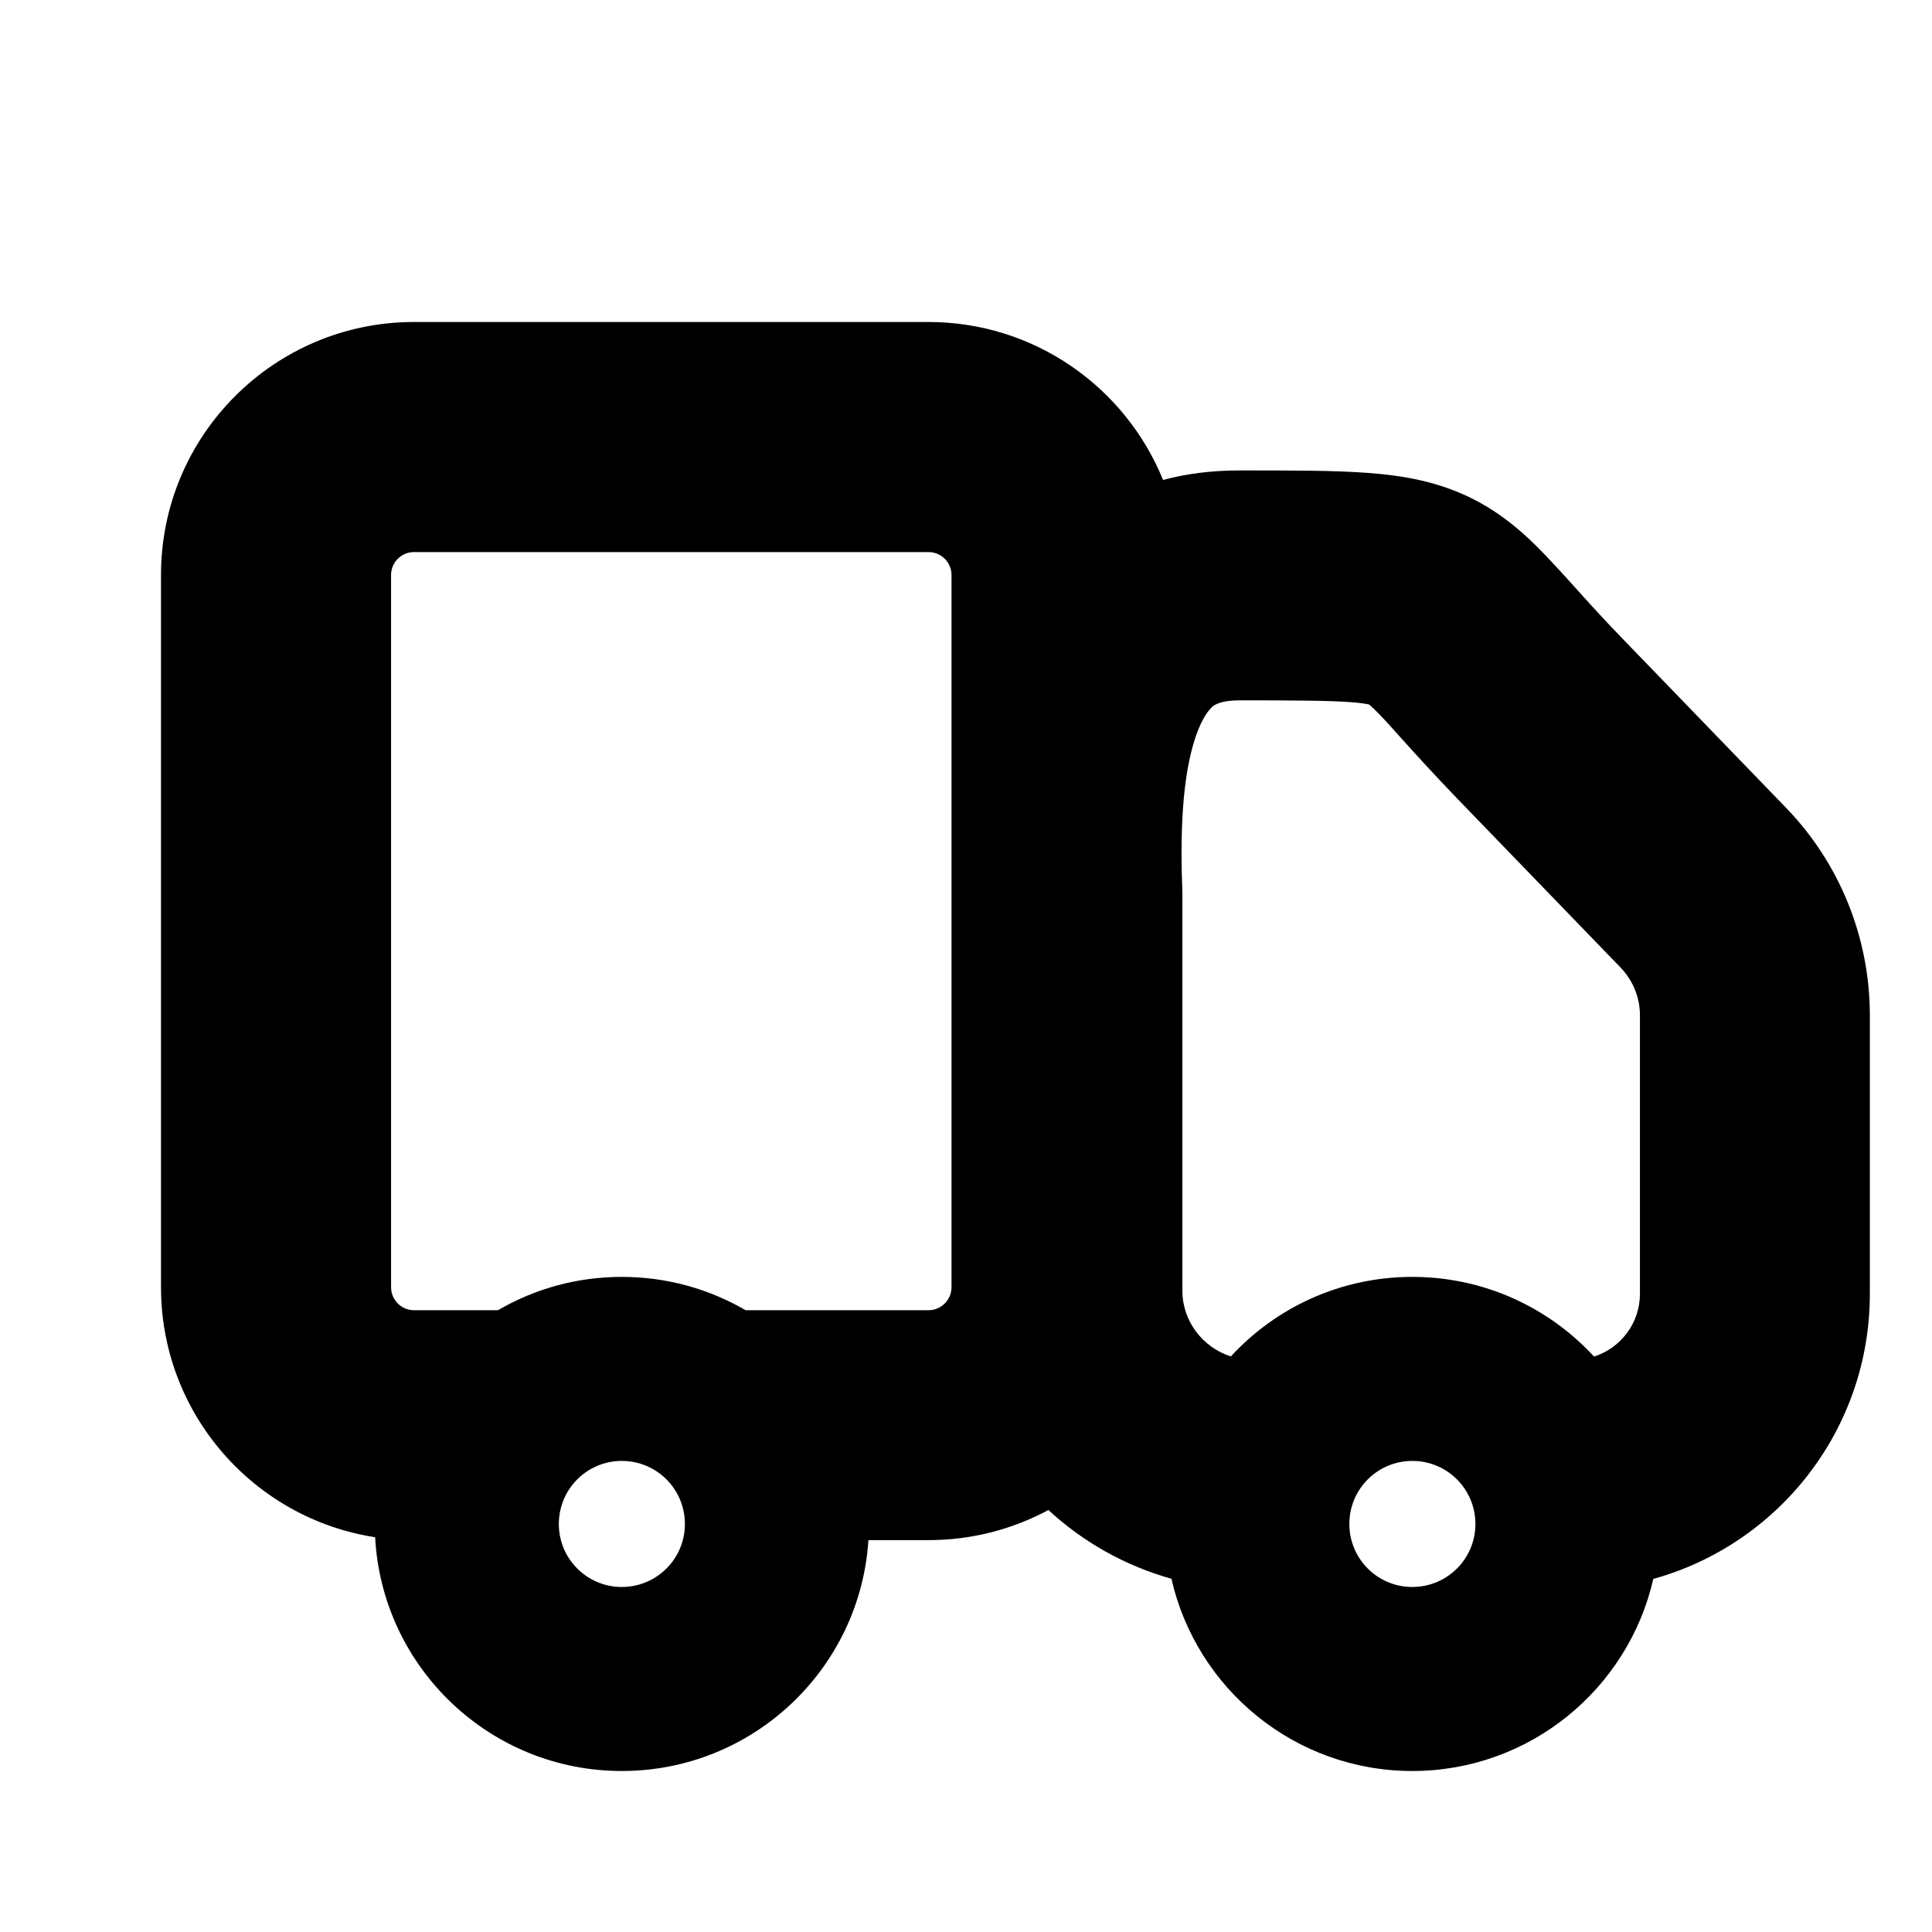
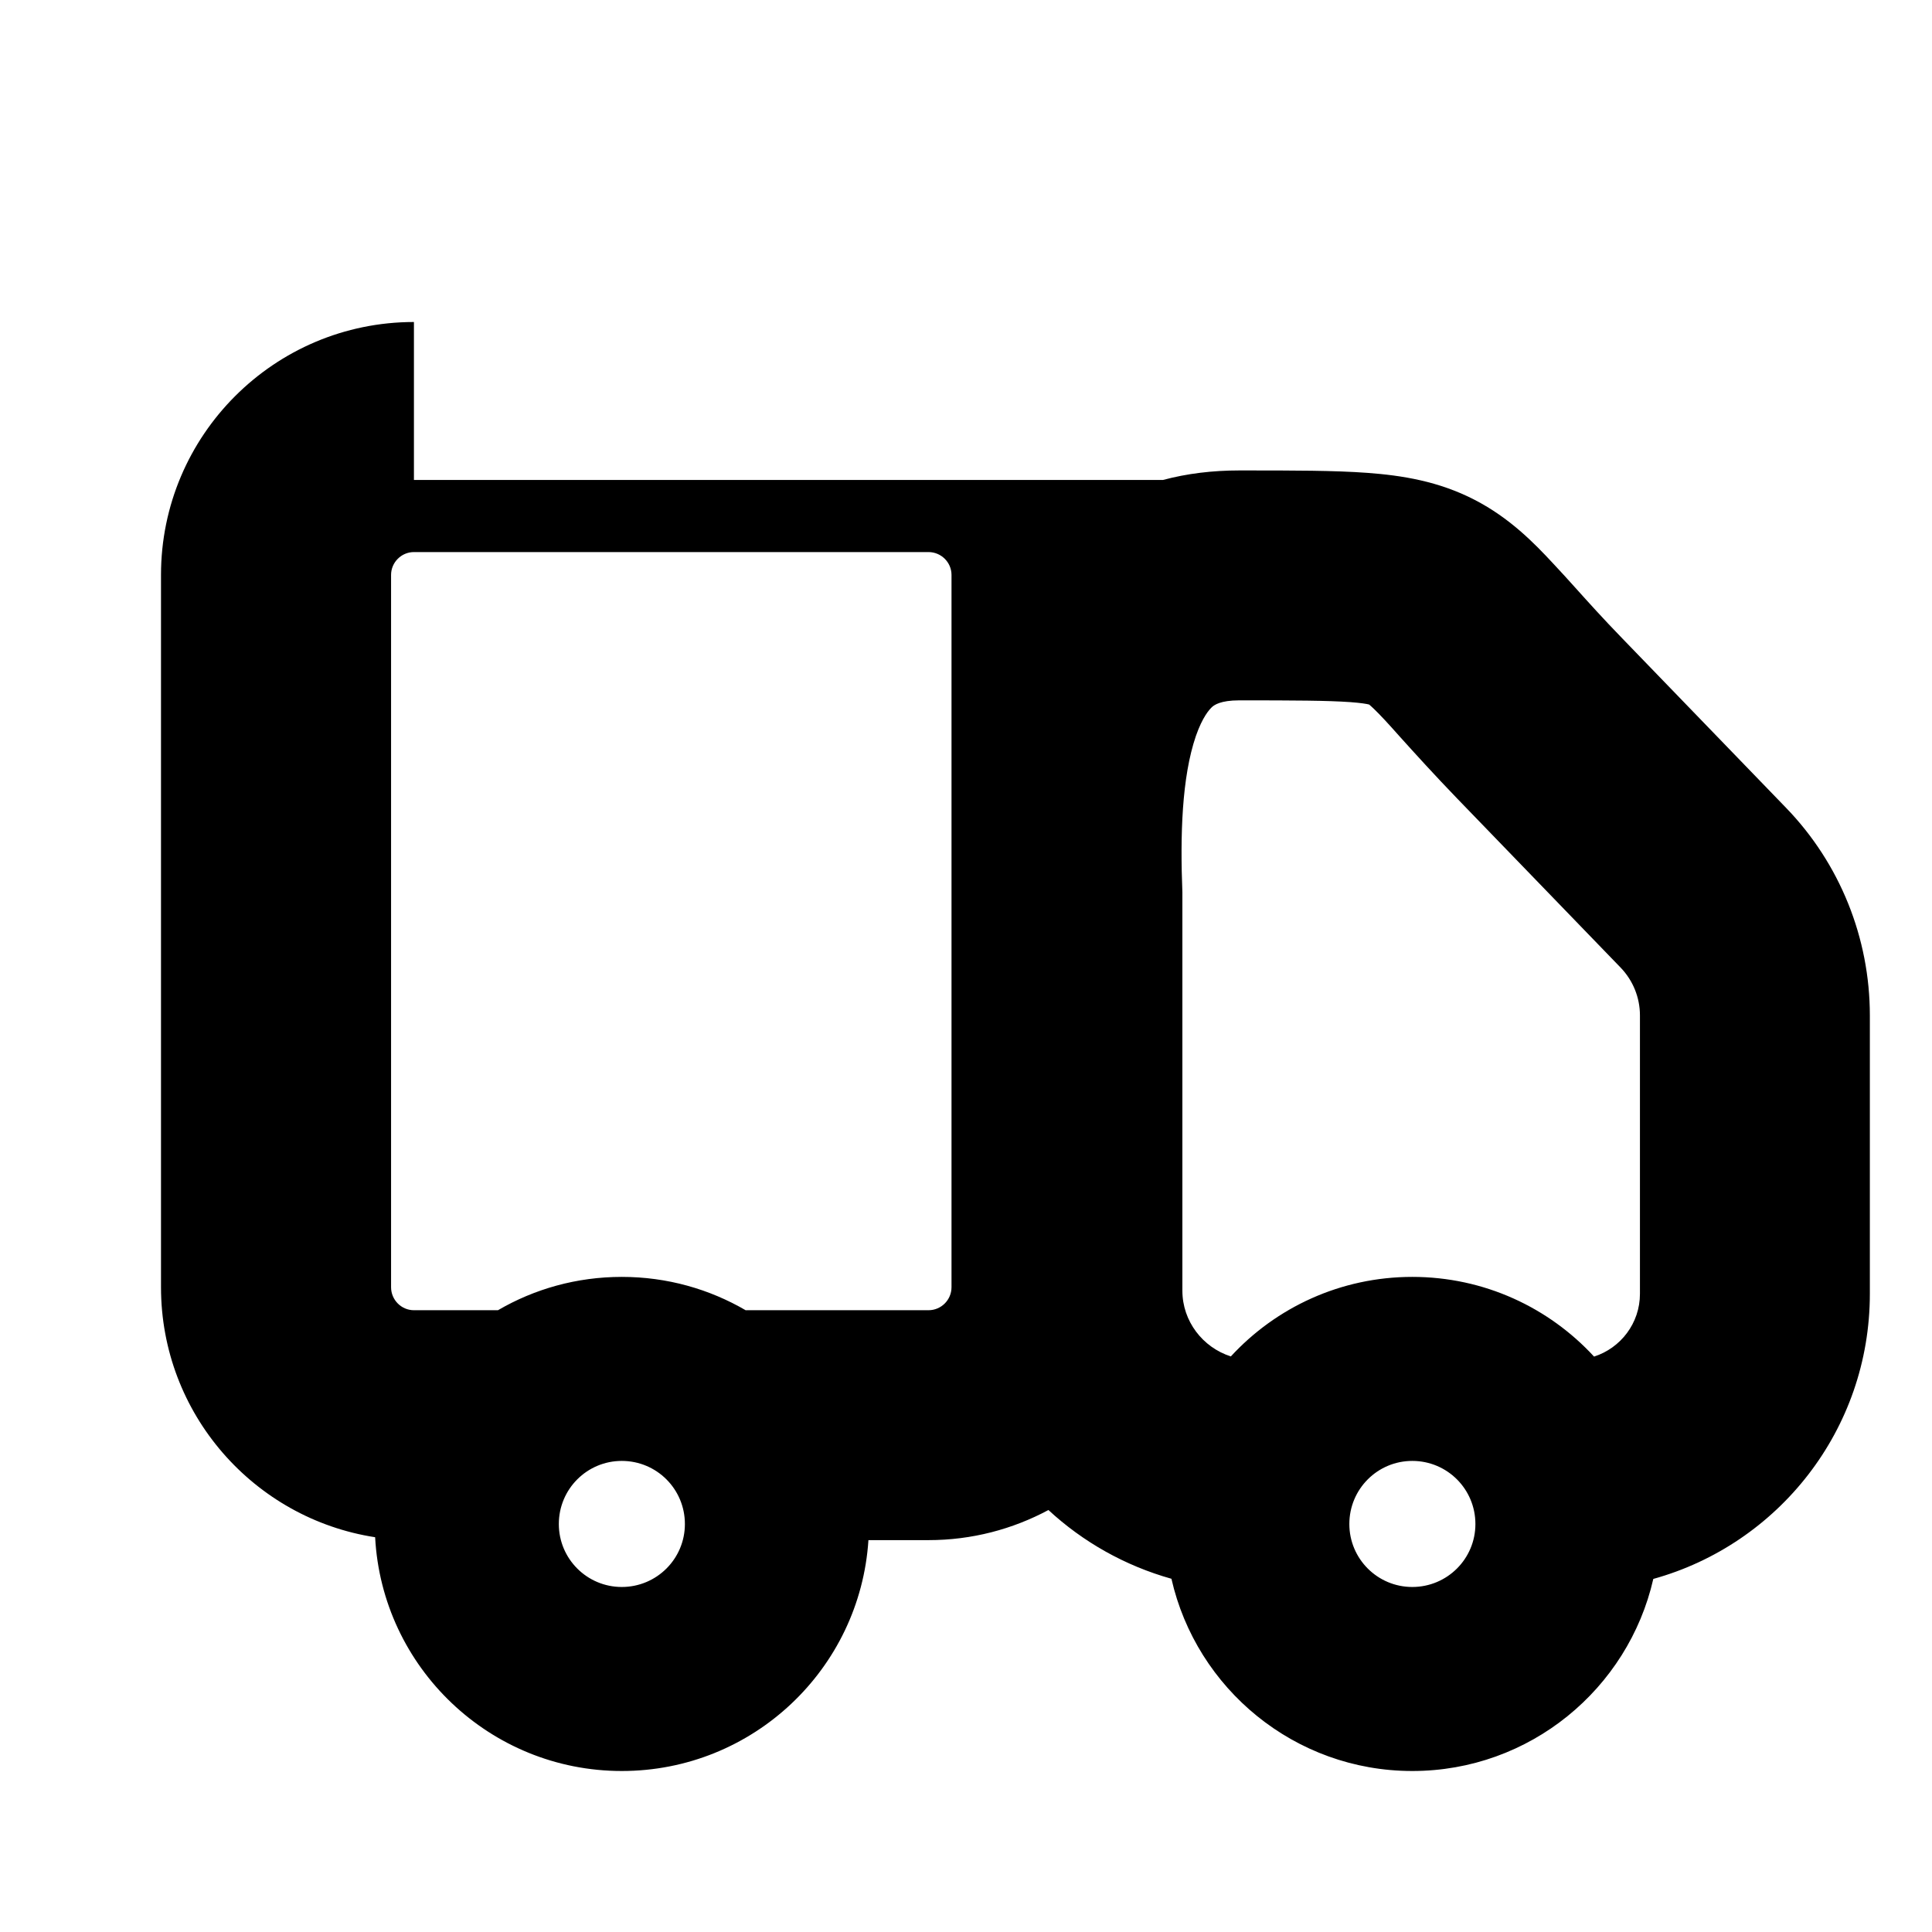
<svg xmlns="http://www.w3.org/2000/svg" width="100%" height="100%" viewBox="0 0 12 12" fill="none">
-   <path fill-rule="evenodd" clip-rule="evenodd" d="M2.571 2C1.704 2 1 2.704 1 3.571V7.995C1 8.781 1.577 9.432 2.33 9.548C2.373 10.357 3.043 11 3.862 11C4.676 11 5.342 10.367 5.394 9.566H5.767C6.037 9.566 6.29 9.498 6.512 9.379C6.726 9.577 6.987 9.725 7.276 9.806C7.431 10.489 8.042 11 8.772 11C9.502 11 10.113 10.49 10.269 9.807C11.045 9.592 11.614 8.881 11.614 8.036V6.307C11.614 5.826 11.428 5.363 11.093 5.017L10.079 3.968C9.952 3.837 9.867 3.742 9.786 3.652C9.74 3.601 9.696 3.552 9.646 3.499C9.53 3.374 9.377 3.217 9.16 3.105C8.936 2.989 8.709 2.953 8.492 2.937C8.29 2.922 8.034 2.922 7.726 2.922L7.697 2.922C7.532 2.922 7.373 2.941 7.224 2.981C6.99 2.406 6.426 2 5.767 2H2.571ZM5.91 5.249V3.571C5.91 3.493 5.846 3.429 5.767 3.429H2.571C2.493 3.429 2.429 3.493 2.429 3.571V7.995C2.429 8.074 2.493 8.138 2.571 8.138H3.093C3.319 8.006 3.582 7.931 3.862 7.931C4.144 7.931 4.407 8.007 4.633 8.139V8.138H5.767C5.846 8.138 5.91 8.074 5.91 7.995V5.35C5.91 5.317 5.91 5.283 5.91 5.249ZM8.387 4.361C8.245 4.351 8.043 4.35 7.697 4.35C7.579 4.35 7.543 4.38 7.532 4.388C7.511 4.406 7.469 4.454 7.428 4.571C7.34 4.828 7.33 5.19 7.344 5.543L7.344 5.556V8.017C7.344 8.206 7.47 8.369 7.645 8.425C7.925 8.121 8.327 7.931 8.772 7.931C9.219 7.931 9.621 8.122 9.901 8.426C10.066 8.373 10.186 8.219 10.186 8.036V6.307C10.186 6.196 10.143 6.09 10.066 6.01L9.052 4.961C8.911 4.815 8.785 4.676 8.695 4.576C8.657 4.533 8.625 4.498 8.601 4.472C8.545 4.412 8.516 4.386 8.504 4.376C8.489 4.372 8.454 4.366 8.387 4.361ZM4.254 9.466C4.254 9.682 4.079 9.857 3.862 9.857C3.646 9.857 3.471 9.682 3.471 9.466C3.471 9.249 3.646 9.074 3.862 9.074C4.079 9.074 4.254 9.249 4.254 9.466ZM9.164 9.466C9.164 9.682 8.989 9.857 8.772 9.857C8.556 9.857 8.381 9.682 8.381 9.466C8.381 9.249 8.556 9.074 8.772 9.074C8.989 9.074 9.164 9.249 9.164 9.466Z" fill="black" />
+   <path fill-rule="evenodd" clip-rule="evenodd" d="M2.571 2C1.704 2 1 2.704 1 3.571V7.995C1 8.781 1.577 9.432 2.33 9.548C2.373 10.357 3.043 11 3.862 11C4.676 11 5.342 10.367 5.394 9.566H5.767C6.037 9.566 6.29 9.498 6.512 9.379C6.726 9.577 6.987 9.725 7.276 9.806C7.431 10.489 8.042 11 8.772 11C9.502 11 10.113 10.49 10.269 9.807C11.045 9.592 11.614 8.881 11.614 8.036V6.307C11.614 5.826 11.428 5.363 11.093 5.017L10.079 3.968C9.952 3.837 9.867 3.742 9.786 3.652C9.74 3.601 9.696 3.552 9.646 3.499C9.53 3.374 9.377 3.217 9.16 3.105C8.936 2.989 8.709 2.953 8.492 2.937C8.29 2.922 8.034 2.922 7.726 2.922L7.697 2.922C7.532 2.922 7.373 2.941 7.224 2.981H2.571ZM5.91 5.249V3.571C5.91 3.493 5.846 3.429 5.767 3.429H2.571C2.493 3.429 2.429 3.493 2.429 3.571V7.995C2.429 8.074 2.493 8.138 2.571 8.138H3.093C3.319 8.006 3.582 7.931 3.862 7.931C4.144 7.931 4.407 8.007 4.633 8.139V8.138H5.767C5.846 8.138 5.91 8.074 5.91 7.995V5.35C5.91 5.317 5.91 5.283 5.91 5.249ZM8.387 4.361C8.245 4.351 8.043 4.35 7.697 4.35C7.579 4.35 7.543 4.38 7.532 4.388C7.511 4.406 7.469 4.454 7.428 4.571C7.34 4.828 7.33 5.19 7.344 5.543L7.344 5.556V8.017C7.344 8.206 7.47 8.369 7.645 8.425C7.925 8.121 8.327 7.931 8.772 7.931C9.219 7.931 9.621 8.122 9.901 8.426C10.066 8.373 10.186 8.219 10.186 8.036V6.307C10.186 6.196 10.143 6.09 10.066 6.01L9.052 4.961C8.911 4.815 8.785 4.676 8.695 4.576C8.657 4.533 8.625 4.498 8.601 4.472C8.545 4.412 8.516 4.386 8.504 4.376C8.489 4.372 8.454 4.366 8.387 4.361ZM4.254 9.466C4.254 9.682 4.079 9.857 3.862 9.857C3.646 9.857 3.471 9.682 3.471 9.466C3.471 9.249 3.646 9.074 3.862 9.074C4.079 9.074 4.254 9.249 4.254 9.466ZM9.164 9.466C9.164 9.682 8.989 9.857 8.772 9.857C8.556 9.857 8.381 9.682 8.381 9.466C8.381 9.249 8.556 9.074 8.772 9.074C8.989 9.074 9.164 9.249 9.164 9.466Z" fill="black" />
</svg>